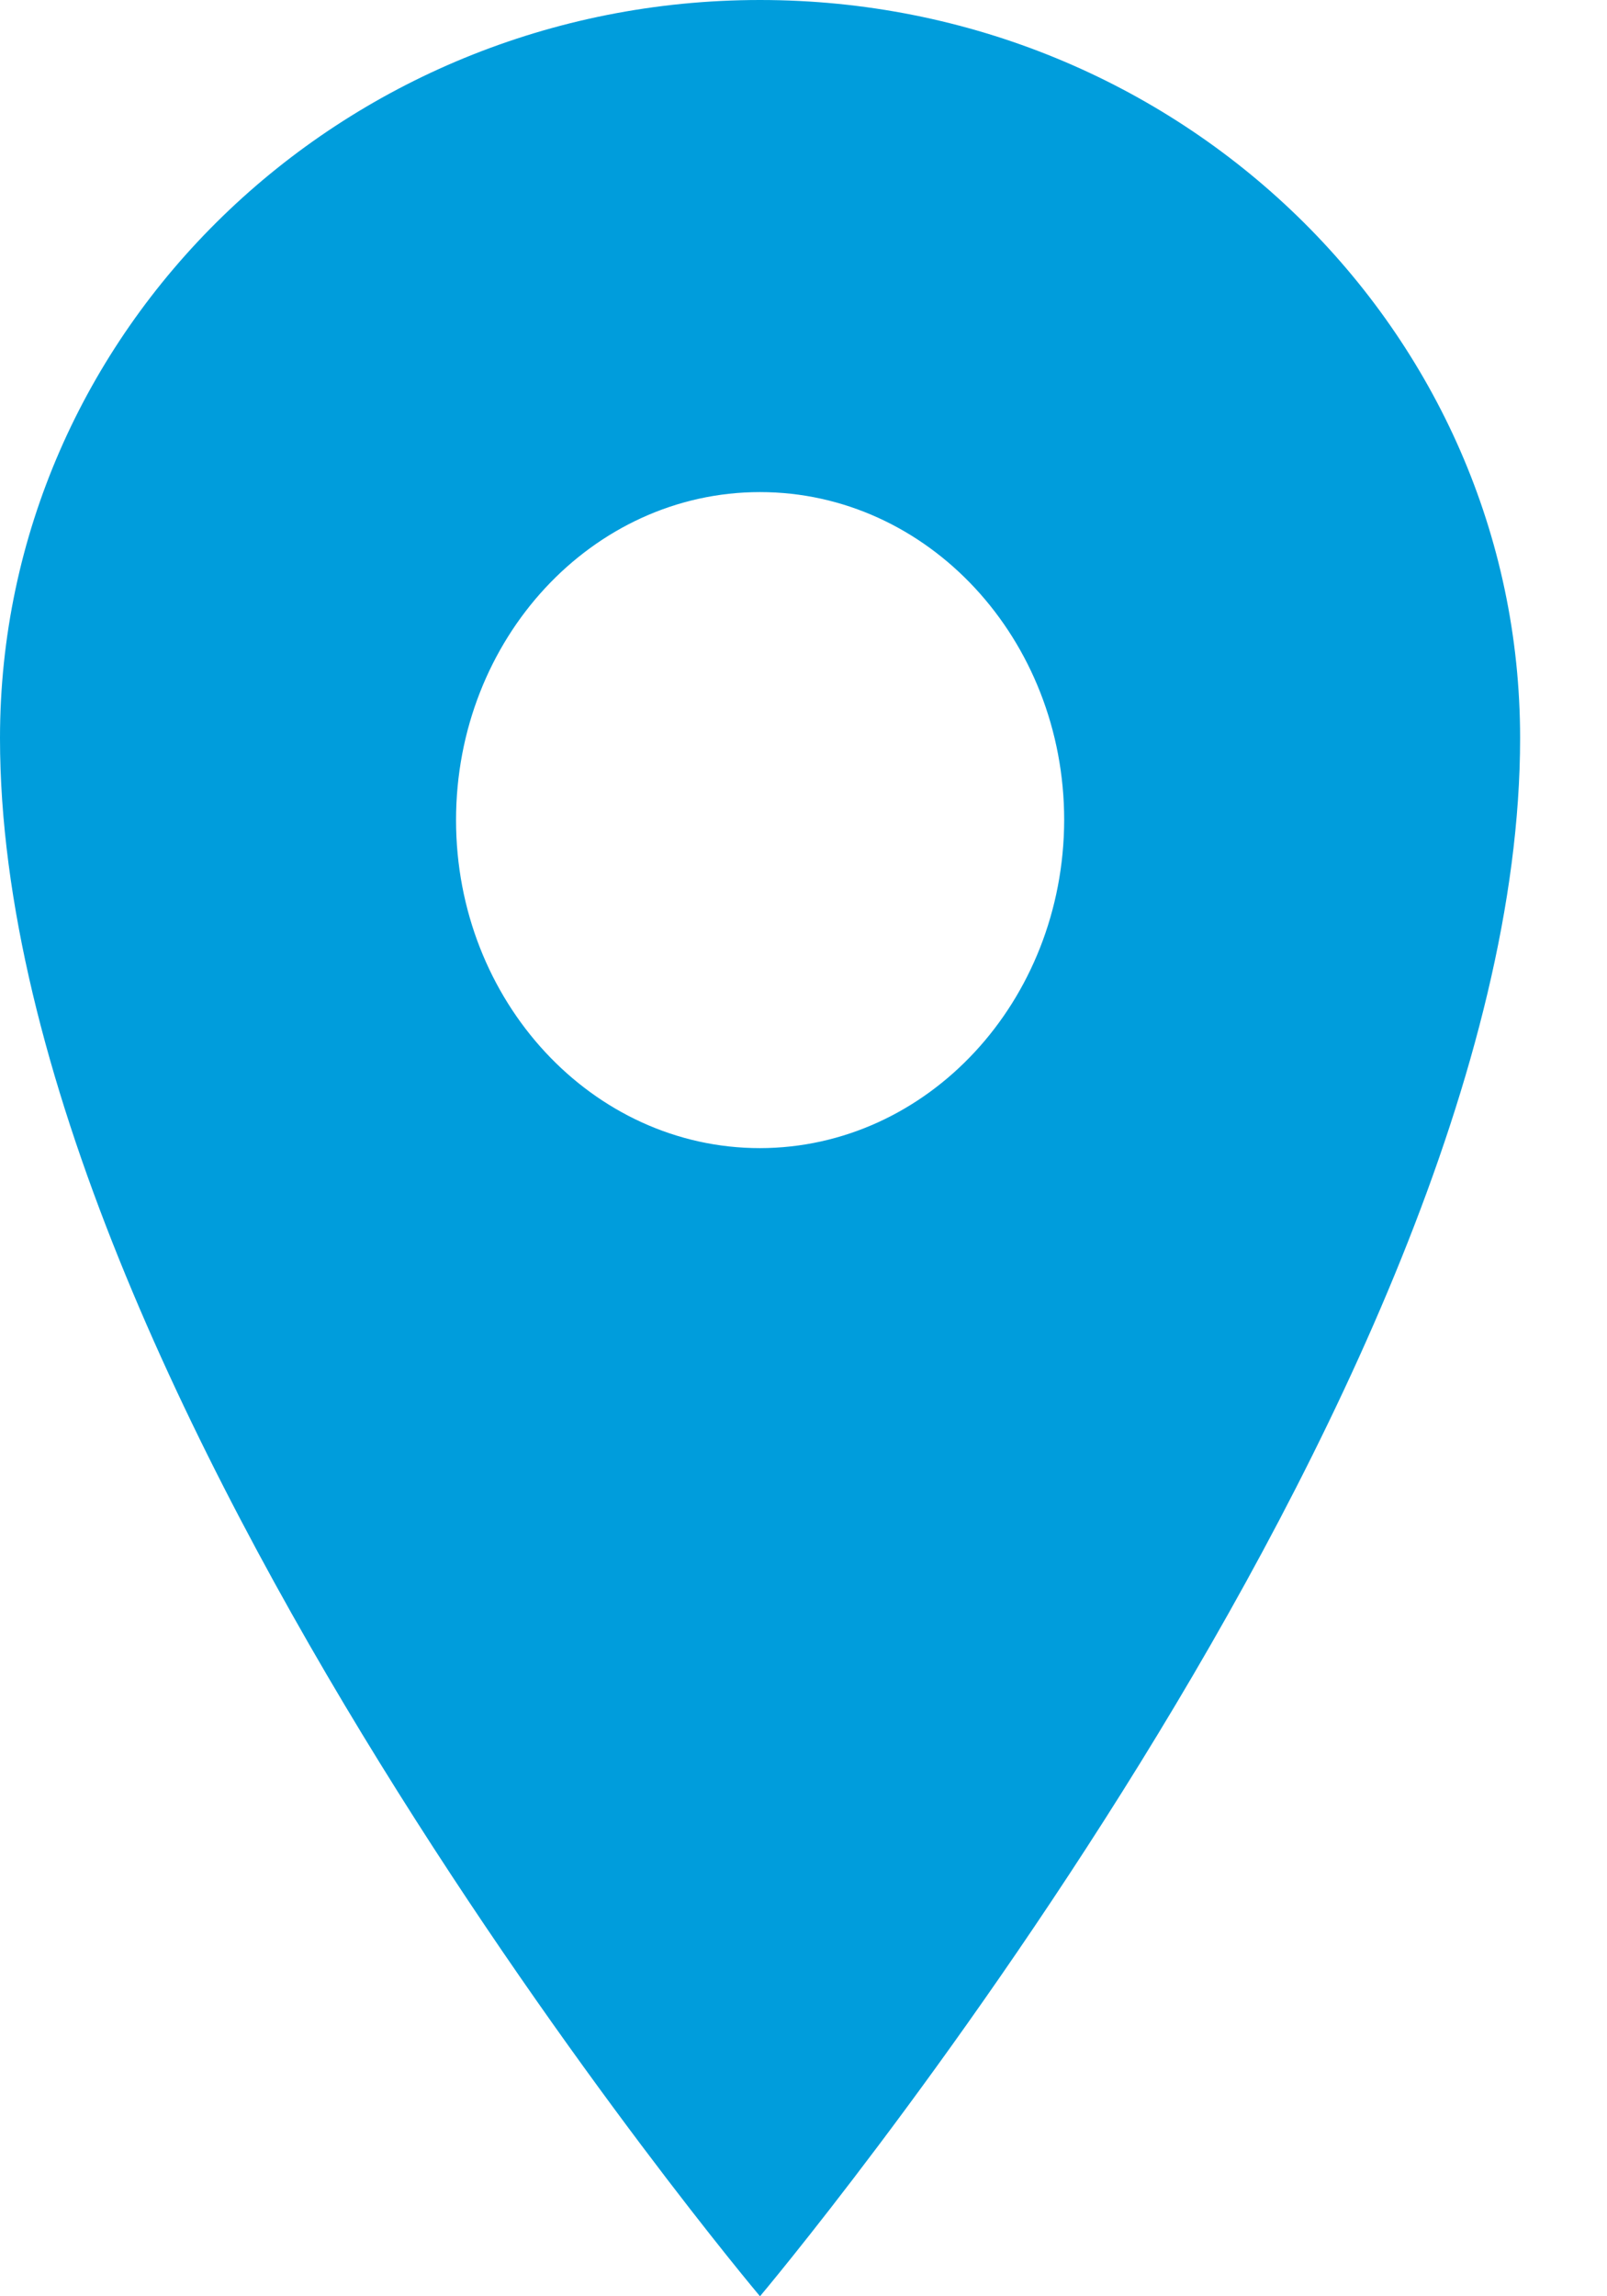
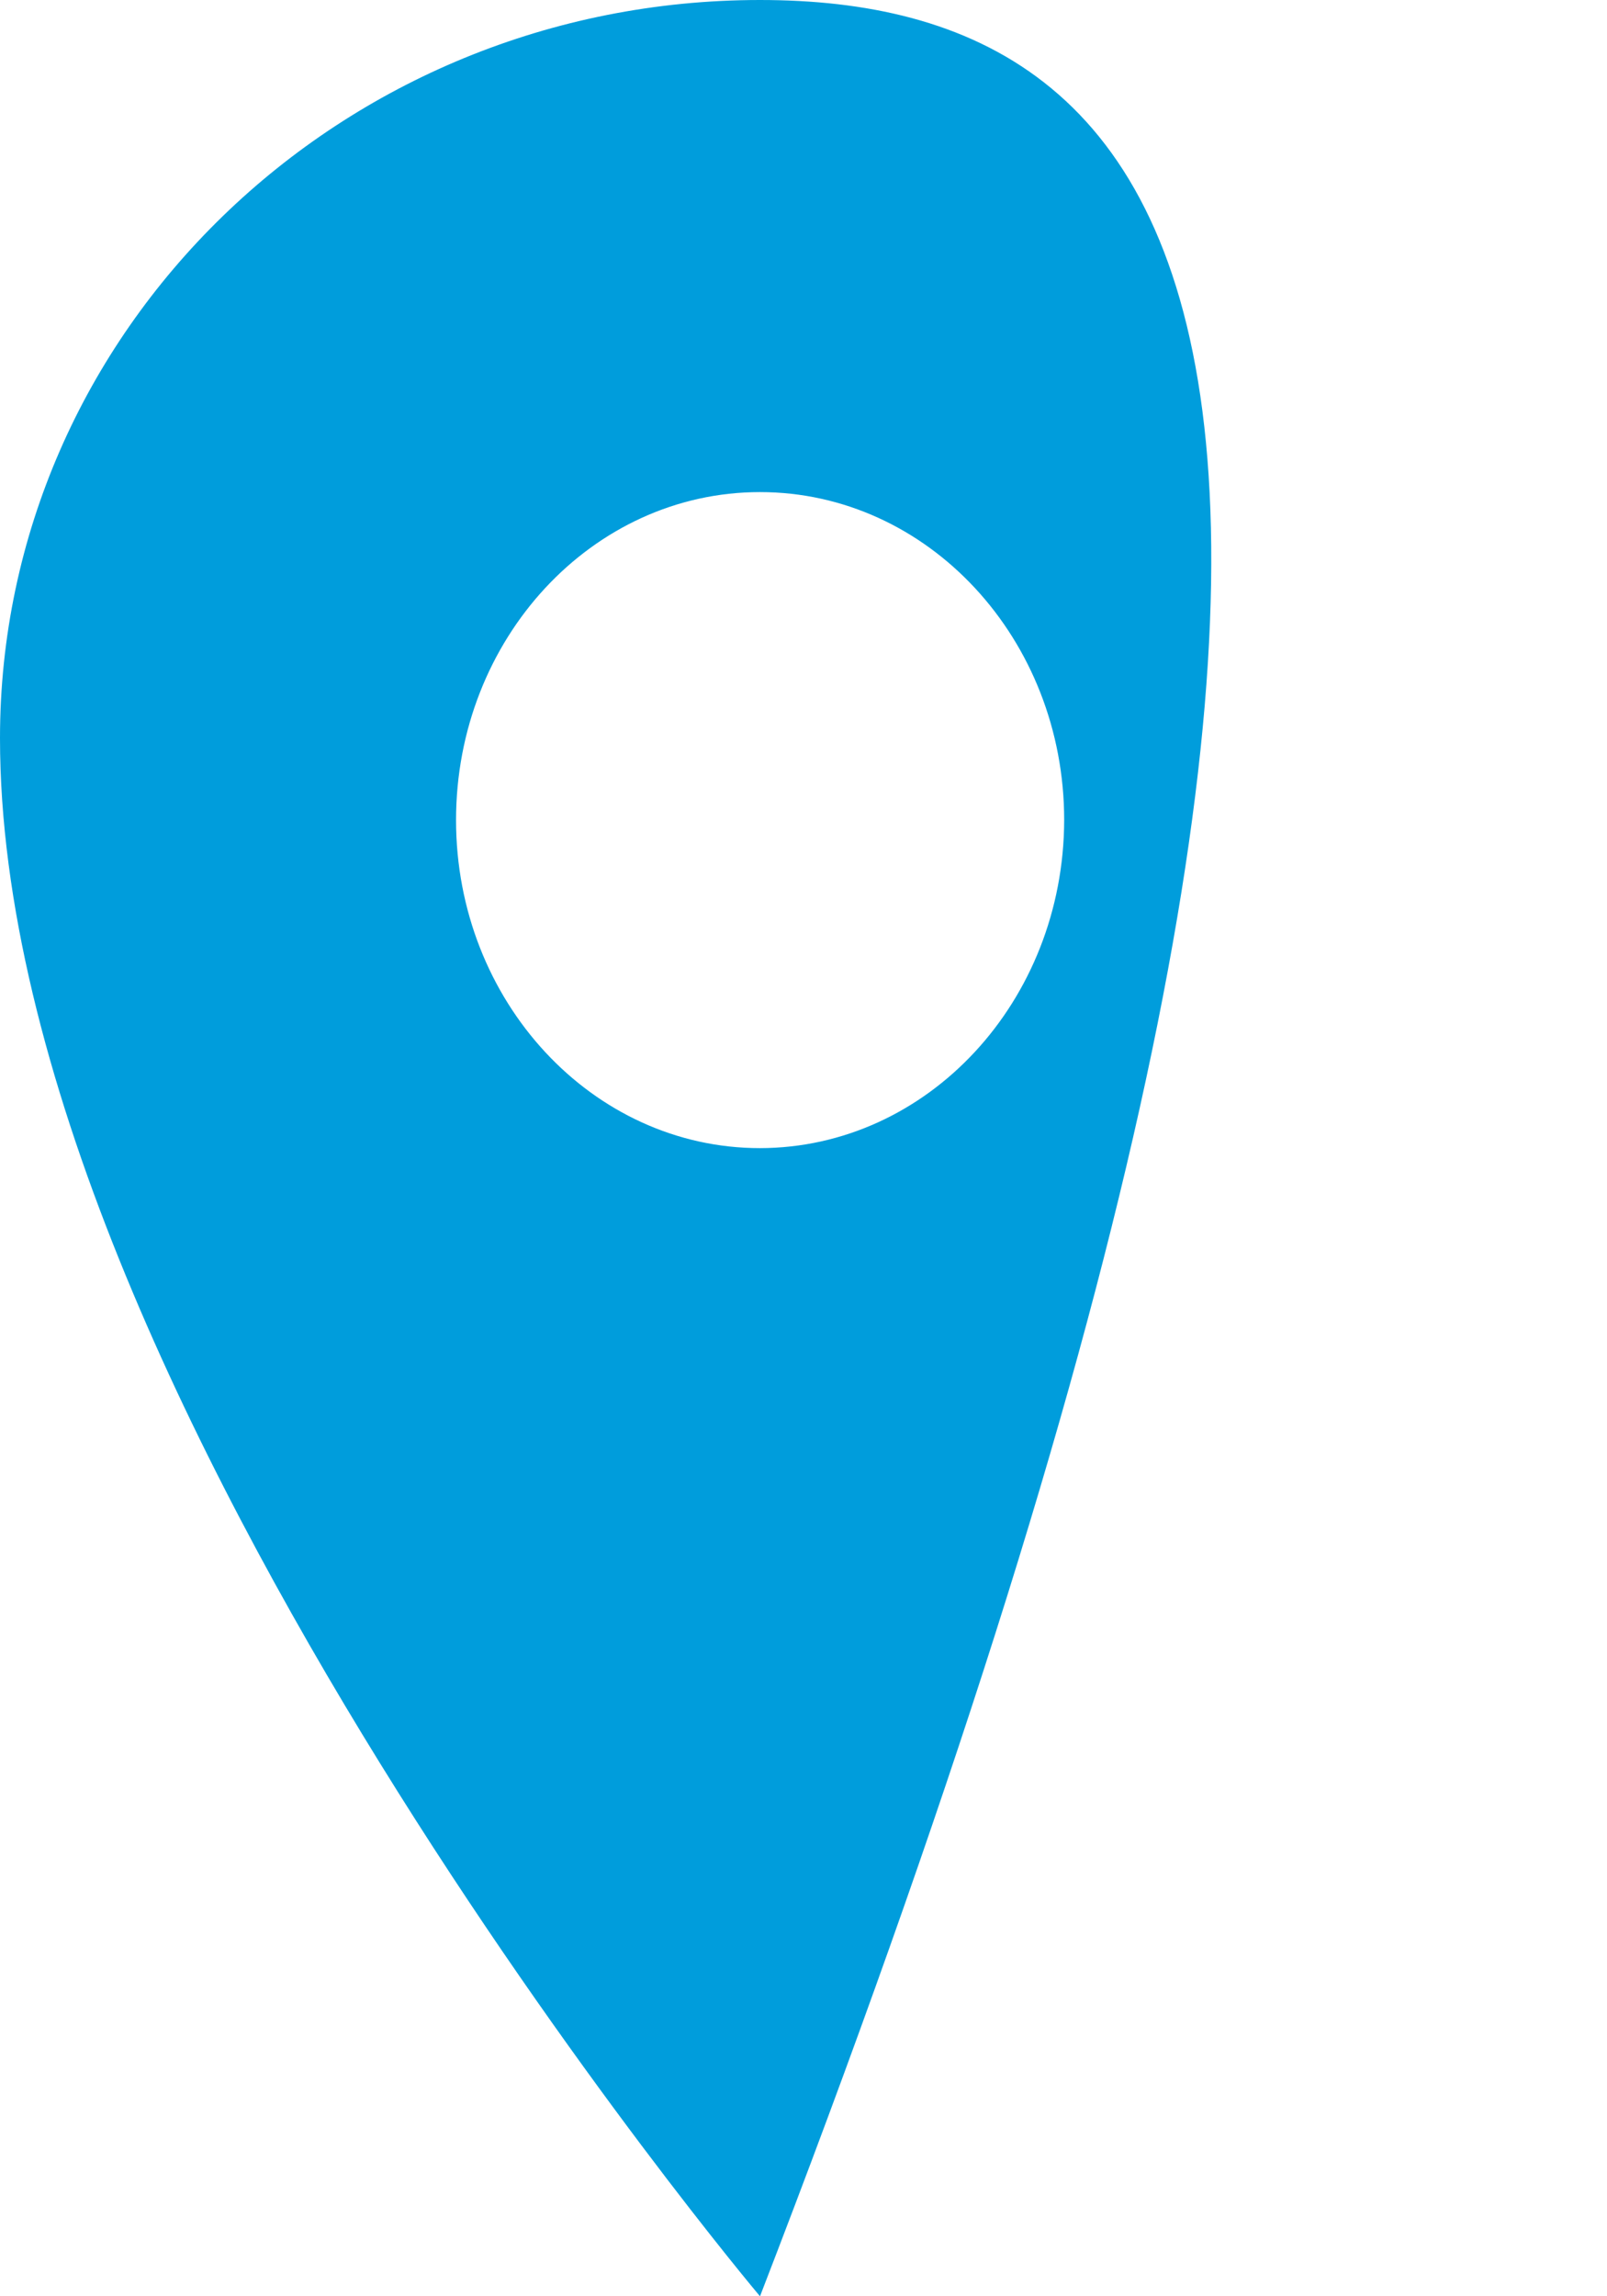
<svg xmlns="http://www.w3.org/2000/svg" width="14" height="20" viewBox="0 0 14 20">
  <g>
    <g>
-       <path fill="#009ddc" d="M6.621 10C5.16 10 3.973 8.72 3.973 7.143c0-1.578 1.186-2.857 2.648-2.857 1.463 0 2.65 1.279 2.65 2.857C9.267 8.72 8.083 9.998 6.62 10zm0-10C2.966 0 0 2.88 0 6.429 0 12.143 6.621 20 6.621 20s6.622-7.857 6.622-13.571C13.243 2.879 10.277 0 6.621 0z" />
+       <path fill="#009ddc" d="M6.621 10C5.16 10 3.973 8.72 3.973 7.143c0-1.578 1.186-2.857 2.648-2.857 1.463 0 2.65 1.279 2.65 2.857C9.267 8.72 8.083 9.998 6.62 10zm0-10C2.966 0 0 2.88 0 6.429 0 12.143 6.621 20 6.621 20C13.243 2.879 10.277 0 6.621 0z" />
    </g>
  </g>
</svg>